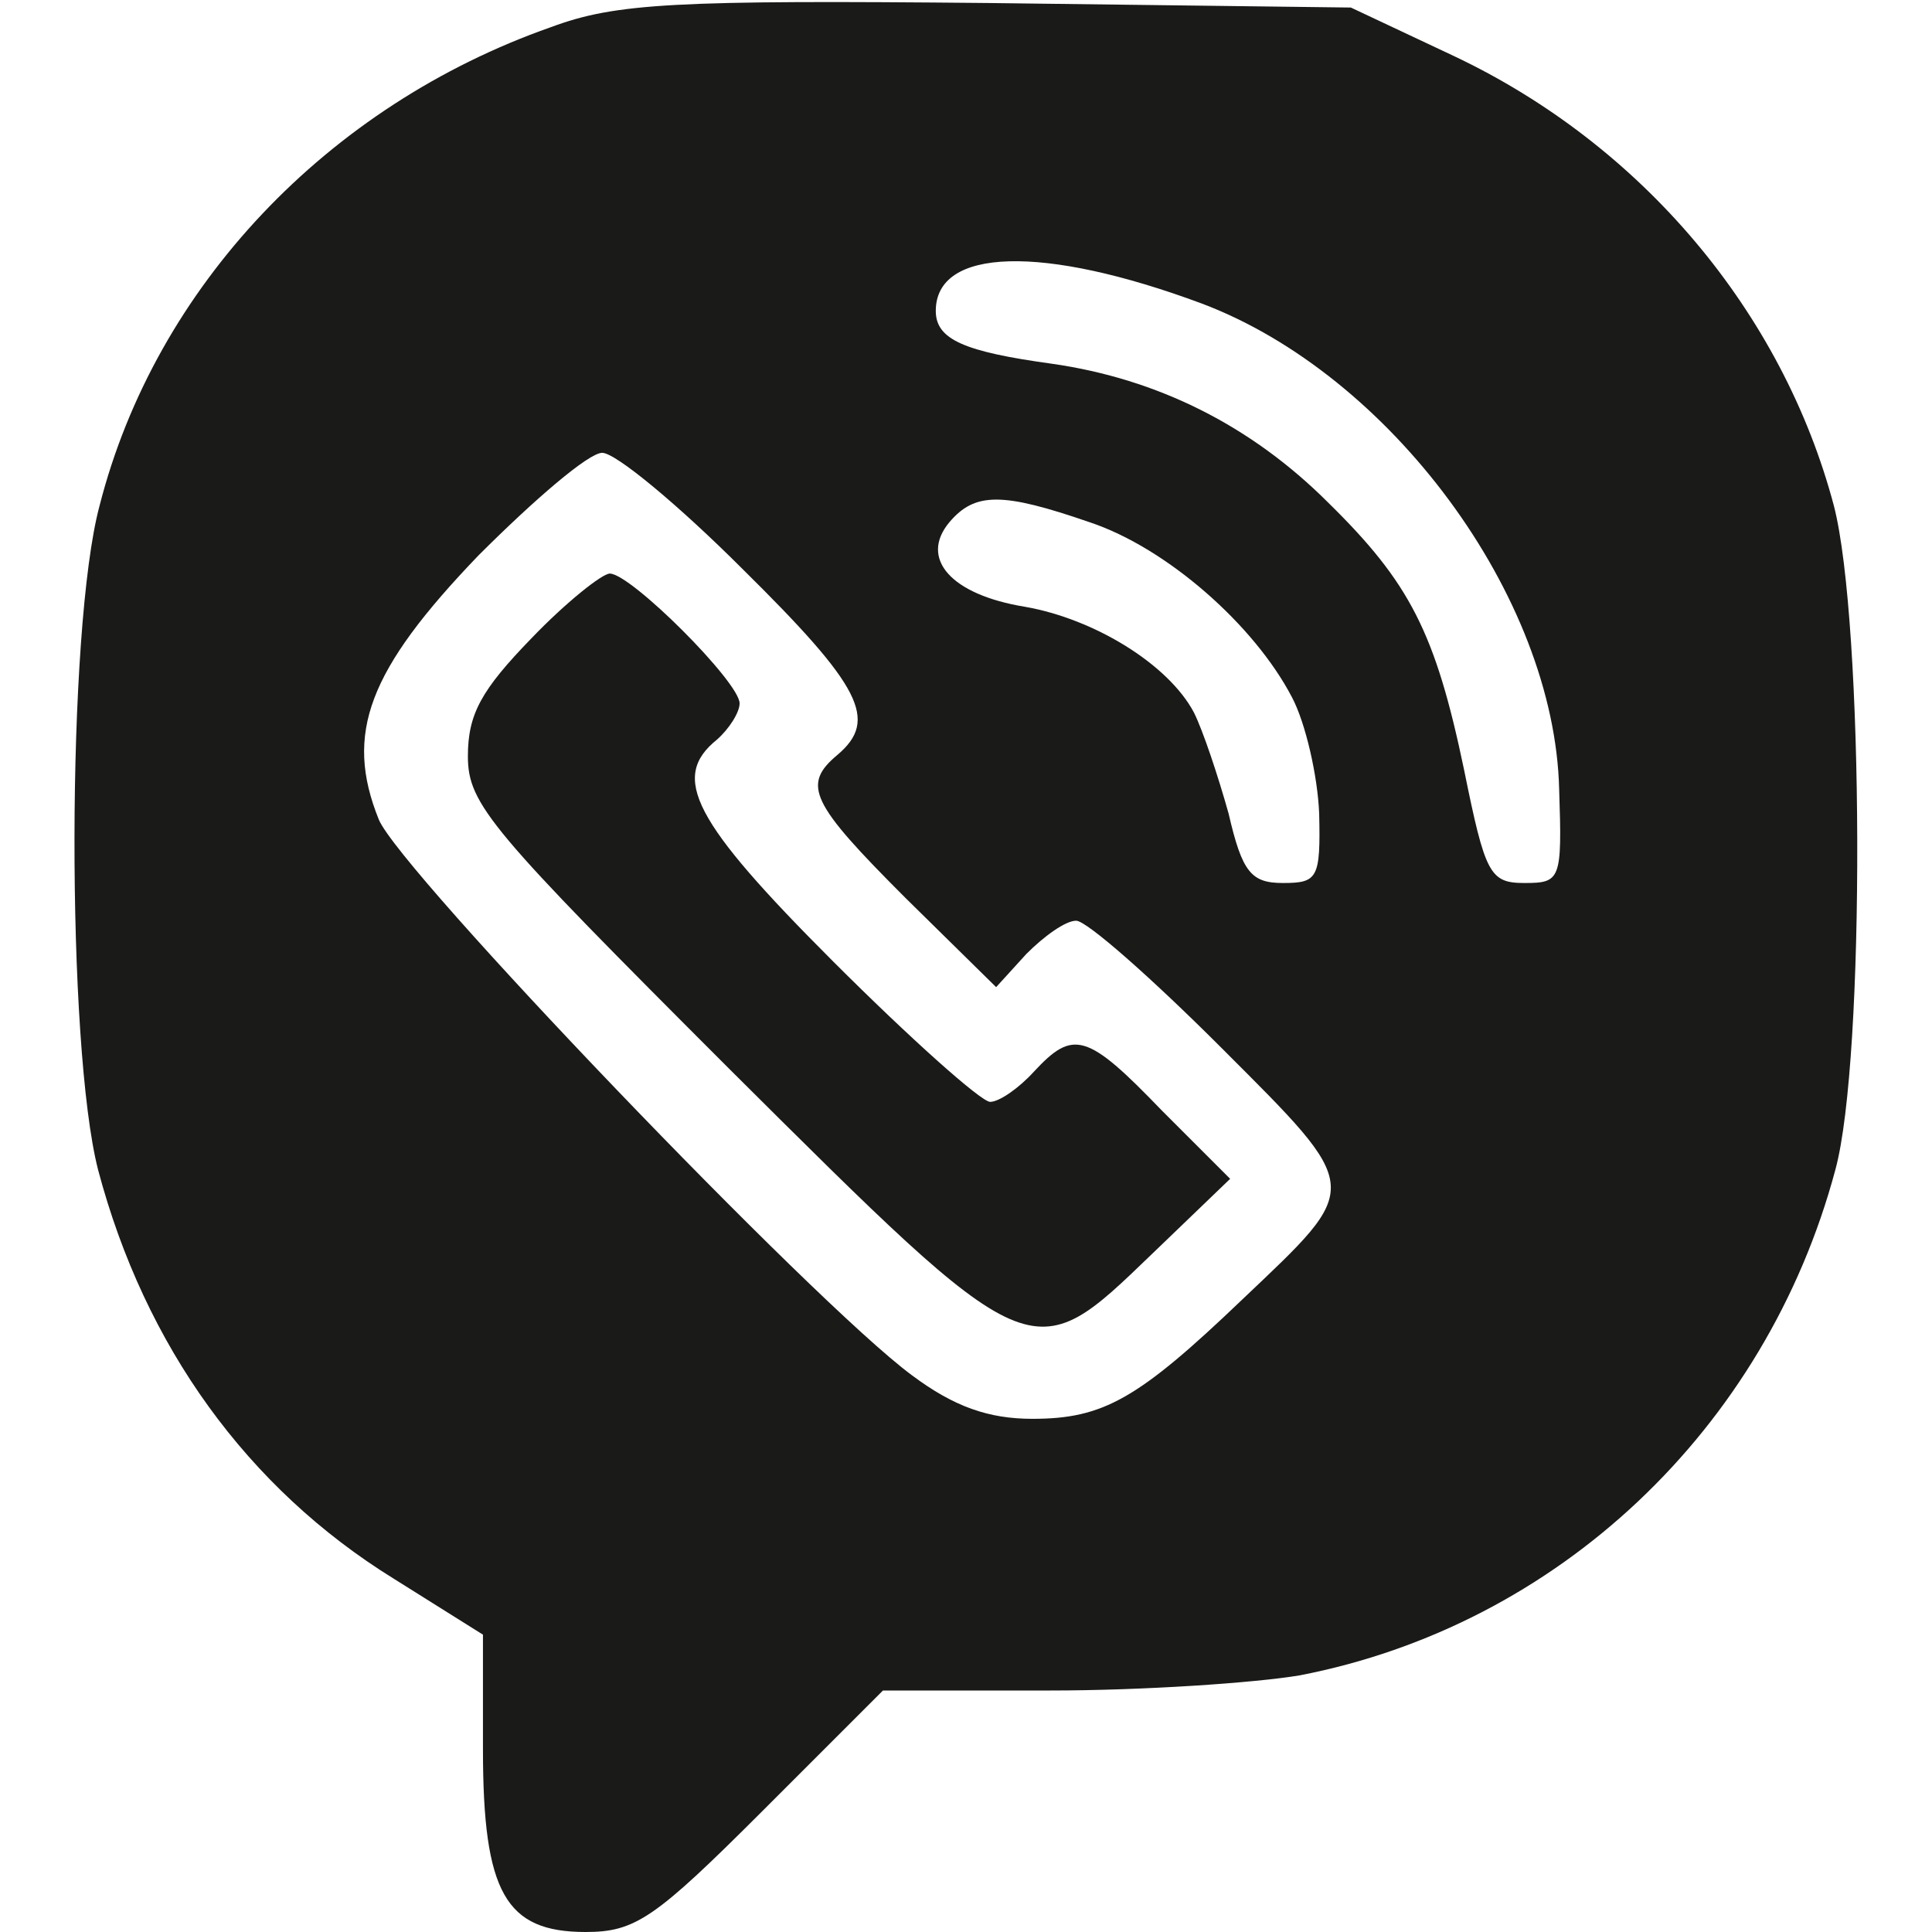
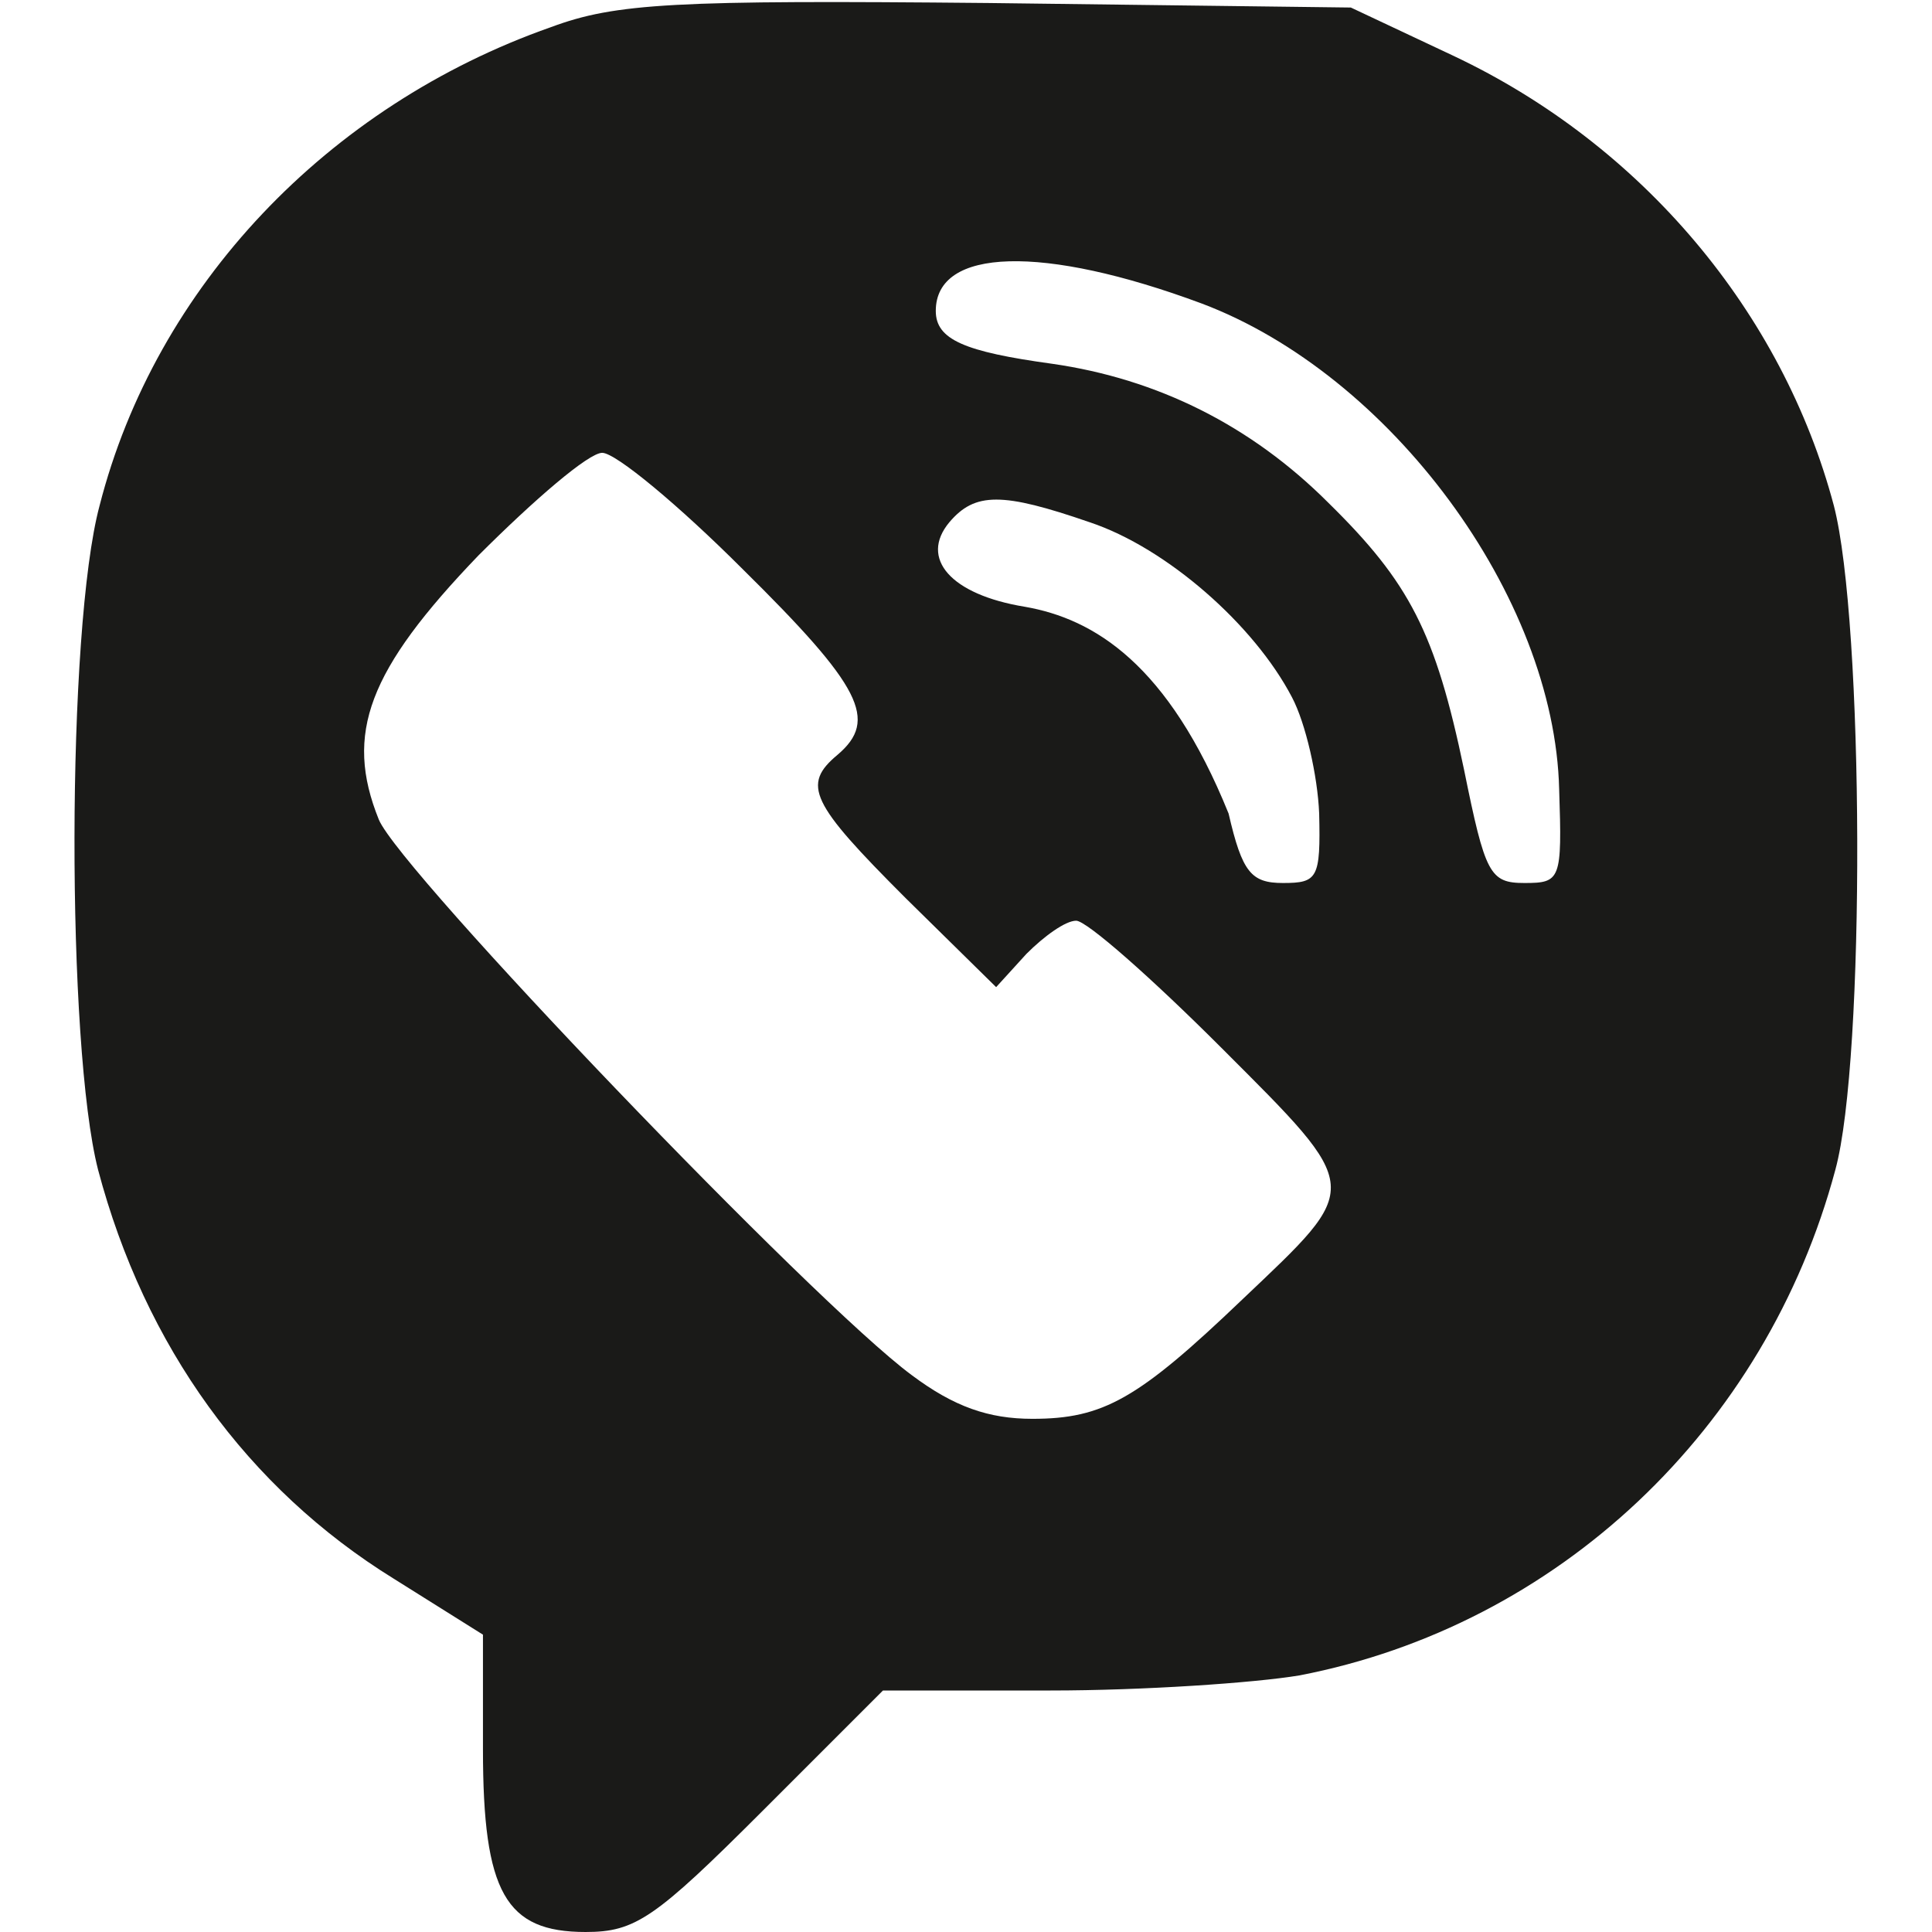
<svg xmlns="http://www.w3.org/2000/svg" width="50" height="50" viewBox="0 0 50 50" fill="none">
-   <path d="M14.257 0.703C8.476 2.734 4.023 7.422 2.577 13.086C1.718 16.289 1.718 27.07 2.538 30.273C3.749 34.844 6.405 38.516 10.194 40.859L12.499 42.305V45.273C12.499 48.984 13.085 50 15.155 50C16.444 50 16.952 49.648 19.726 46.875L22.851 43.75H27.187C29.569 43.75 32.46 43.555 33.632 43.359C40.312 42.07 45.702 36.992 47.499 30.273C48.28 27.422 48.241 16.094 47.46 13.086C46.132 8.086 42.499 3.75 37.616 1.445L34.96 0.195L25.585 0.078C17.46 3.8147e-06 15.937 0.078 14.257 0.703ZM31.093 7.852C35.976 9.688 40.233 15.43 40.351 20.43C40.429 22.773 40.39 22.852 39.452 22.852C38.554 22.852 38.437 22.617 37.89 19.922C37.148 16.367 36.483 15.078 34.374 13.008C32.382 11.016 29.96 9.805 27.226 9.414C24.96 9.102 24.218 8.789 24.218 8.047C24.218 6.406 26.991 6.328 31.093 7.852ZM19.218 14.727C22.304 17.773 22.733 18.633 21.679 19.531C20.741 20.312 20.976 20.781 23.437 23.242L25.78 25.547L26.562 24.688C27.03 24.219 27.577 23.828 27.851 23.828C28.124 23.828 29.804 25.312 31.601 27.109C35.312 30.82 35.273 30.664 32.148 33.633C29.452 36.211 28.554 36.719 26.718 36.719C25.585 36.719 24.687 36.406 23.593 35.586C21.054 33.711 10.351 22.539 9.804 21.211C8.905 18.984 9.53 17.344 12.382 14.375C13.827 12.93 15.233 11.719 15.585 11.719C15.937 11.719 17.577 13.086 19.218 14.727ZM28.202 13.516C30.194 14.18 32.46 16.172 33.437 18.047C33.788 18.711 34.101 20.078 34.14 21.055C34.179 22.734 34.101 22.852 33.202 22.852C32.382 22.852 32.148 22.578 31.796 21.055C31.523 20.078 31.132 18.906 30.898 18.438C30.233 17.188 28.319 16.016 26.523 15.703C24.608 15.391 23.788 14.453 24.569 13.516C25.233 12.734 25.937 12.734 28.202 13.516Z" fill="#1A1A18" />
-   <path d="M13.75 16.523C12.461 17.852 12.109 18.477 12.109 19.57C12.109 20.82 12.695 21.484 18.867 27.656C26.758 35.508 26.68 35.469 29.805 32.461L31.836 30.508L30.078 28.75C28.125 26.719 27.773 26.641 26.758 27.734C26.367 28.164 25.859 28.516 25.625 28.516C25.391 28.516 23.555 26.875 21.562 24.883C17.93 21.25 17.344 20.117 18.555 19.141C18.867 18.867 19.141 18.438 19.141 18.203C19.141 17.656 16.328 14.844 15.781 14.844C15.586 14.844 14.648 15.586 13.75 16.523Z" fill="#1A1A18" />
+   <path d="M14.257 0.703C8.476 2.734 4.023 7.422 2.577 13.086C1.718 16.289 1.718 27.07 2.538 30.273C3.749 34.844 6.405 38.516 10.194 40.859L12.499 42.305V45.273C12.499 48.984 13.085 50 15.155 50C16.444 50 16.952 49.648 19.726 46.875L22.851 43.75H27.187C29.569 43.75 32.46 43.555 33.632 43.359C40.312 42.07 45.702 36.992 47.499 30.273C48.28 27.422 48.241 16.094 47.46 13.086C46.132 8.086 42.499 3.75 37.616 1.445L34.96 0.195L25.585 0.078C17.46 3.8147e-06 15.937 0.078 14.257 0.703ZM31.093 7.852C35.976 9.688 40.233 15.43 40.351 20.43C40.429 22.773 40.39 22.852 39.452 22.852C38.554 22.852 38.437 22.617 37.89 19.922C37.148 16.367 36.483 15.078 34.374 13.008C32.382 11.016 29.96 9.805 27.226 9.414C24.96 9.102 24.218 8.789 24.218 8.047C24.218 6.406 26.991 6.328 31.093 7.852ZM19.218 14.727C22.304 17.773 22.733 18.633 21.679 19.531C20.741 20.312 20.976 20.781 23.437 23.242L25.78 25.547L26.562 24.688C27.03 24.219 27.577 23.828 27.851 23.828C28.124 23.828 29.804 25.312 31.601 27.109C35.312 30.82 35.273 30.664 32.148 33.633C29.452 36.211 28.554 36.719 26.718 36.719C25.585 36.719 24.687 36.406 23.593 35.586C21.054 33.711 10.351 22.539 9.804 21.211C8.905 18.984 9.53 17.344 12.382 14.375C13.827 12.93 15.233 11.719 15.585 11.719C15.937 11.719 17.577 13.086 19.218 14.727ZM28.202 13.516C30.194 14.18 32.46 16.172 33.437 18.047C33.788 18.711 34.101 20.078 34.14 21.055C34.179 22.734 34.101 22.852 33.202 22.852C32.382 22.852 32.148 22.578 31.796 21.055C30.233 17.188 28.319 16.016 26.523 15.703C24.608 15.391 23.788 14.453 24.569 13.516C25.233 12.734 25.937 12.734 28.202 13.516Z" fill="#1A1A18" />
</svg>